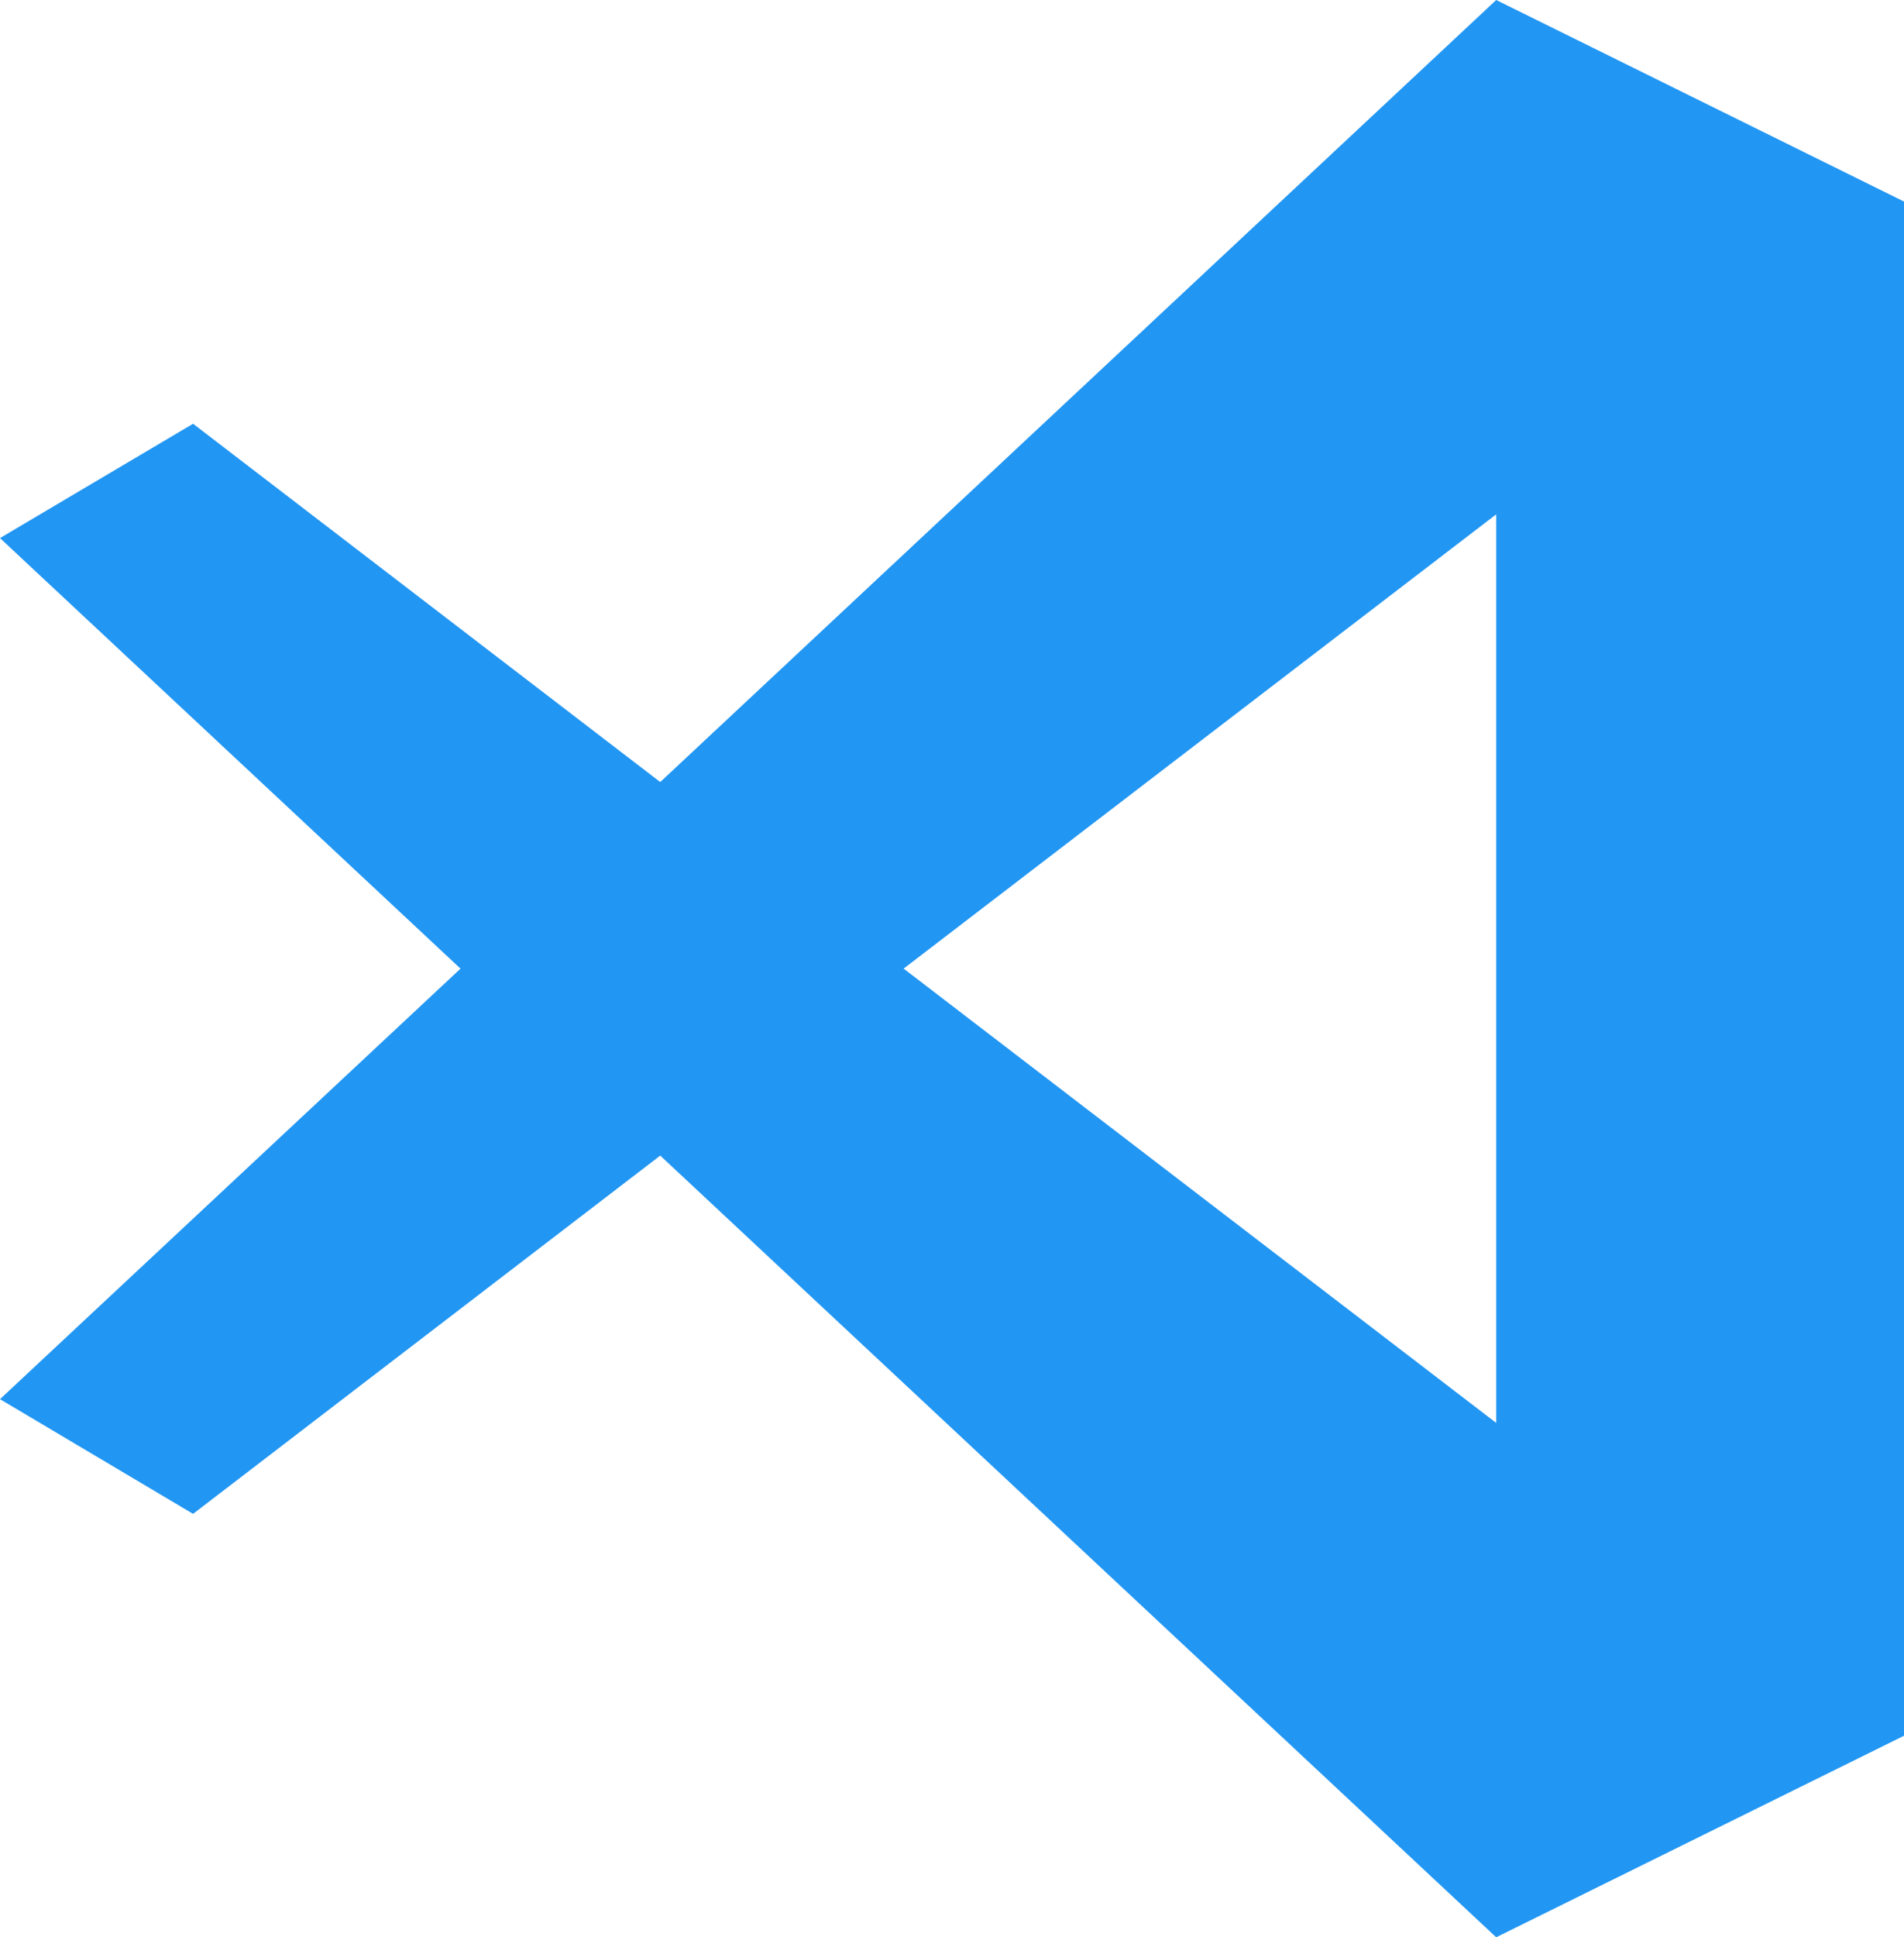
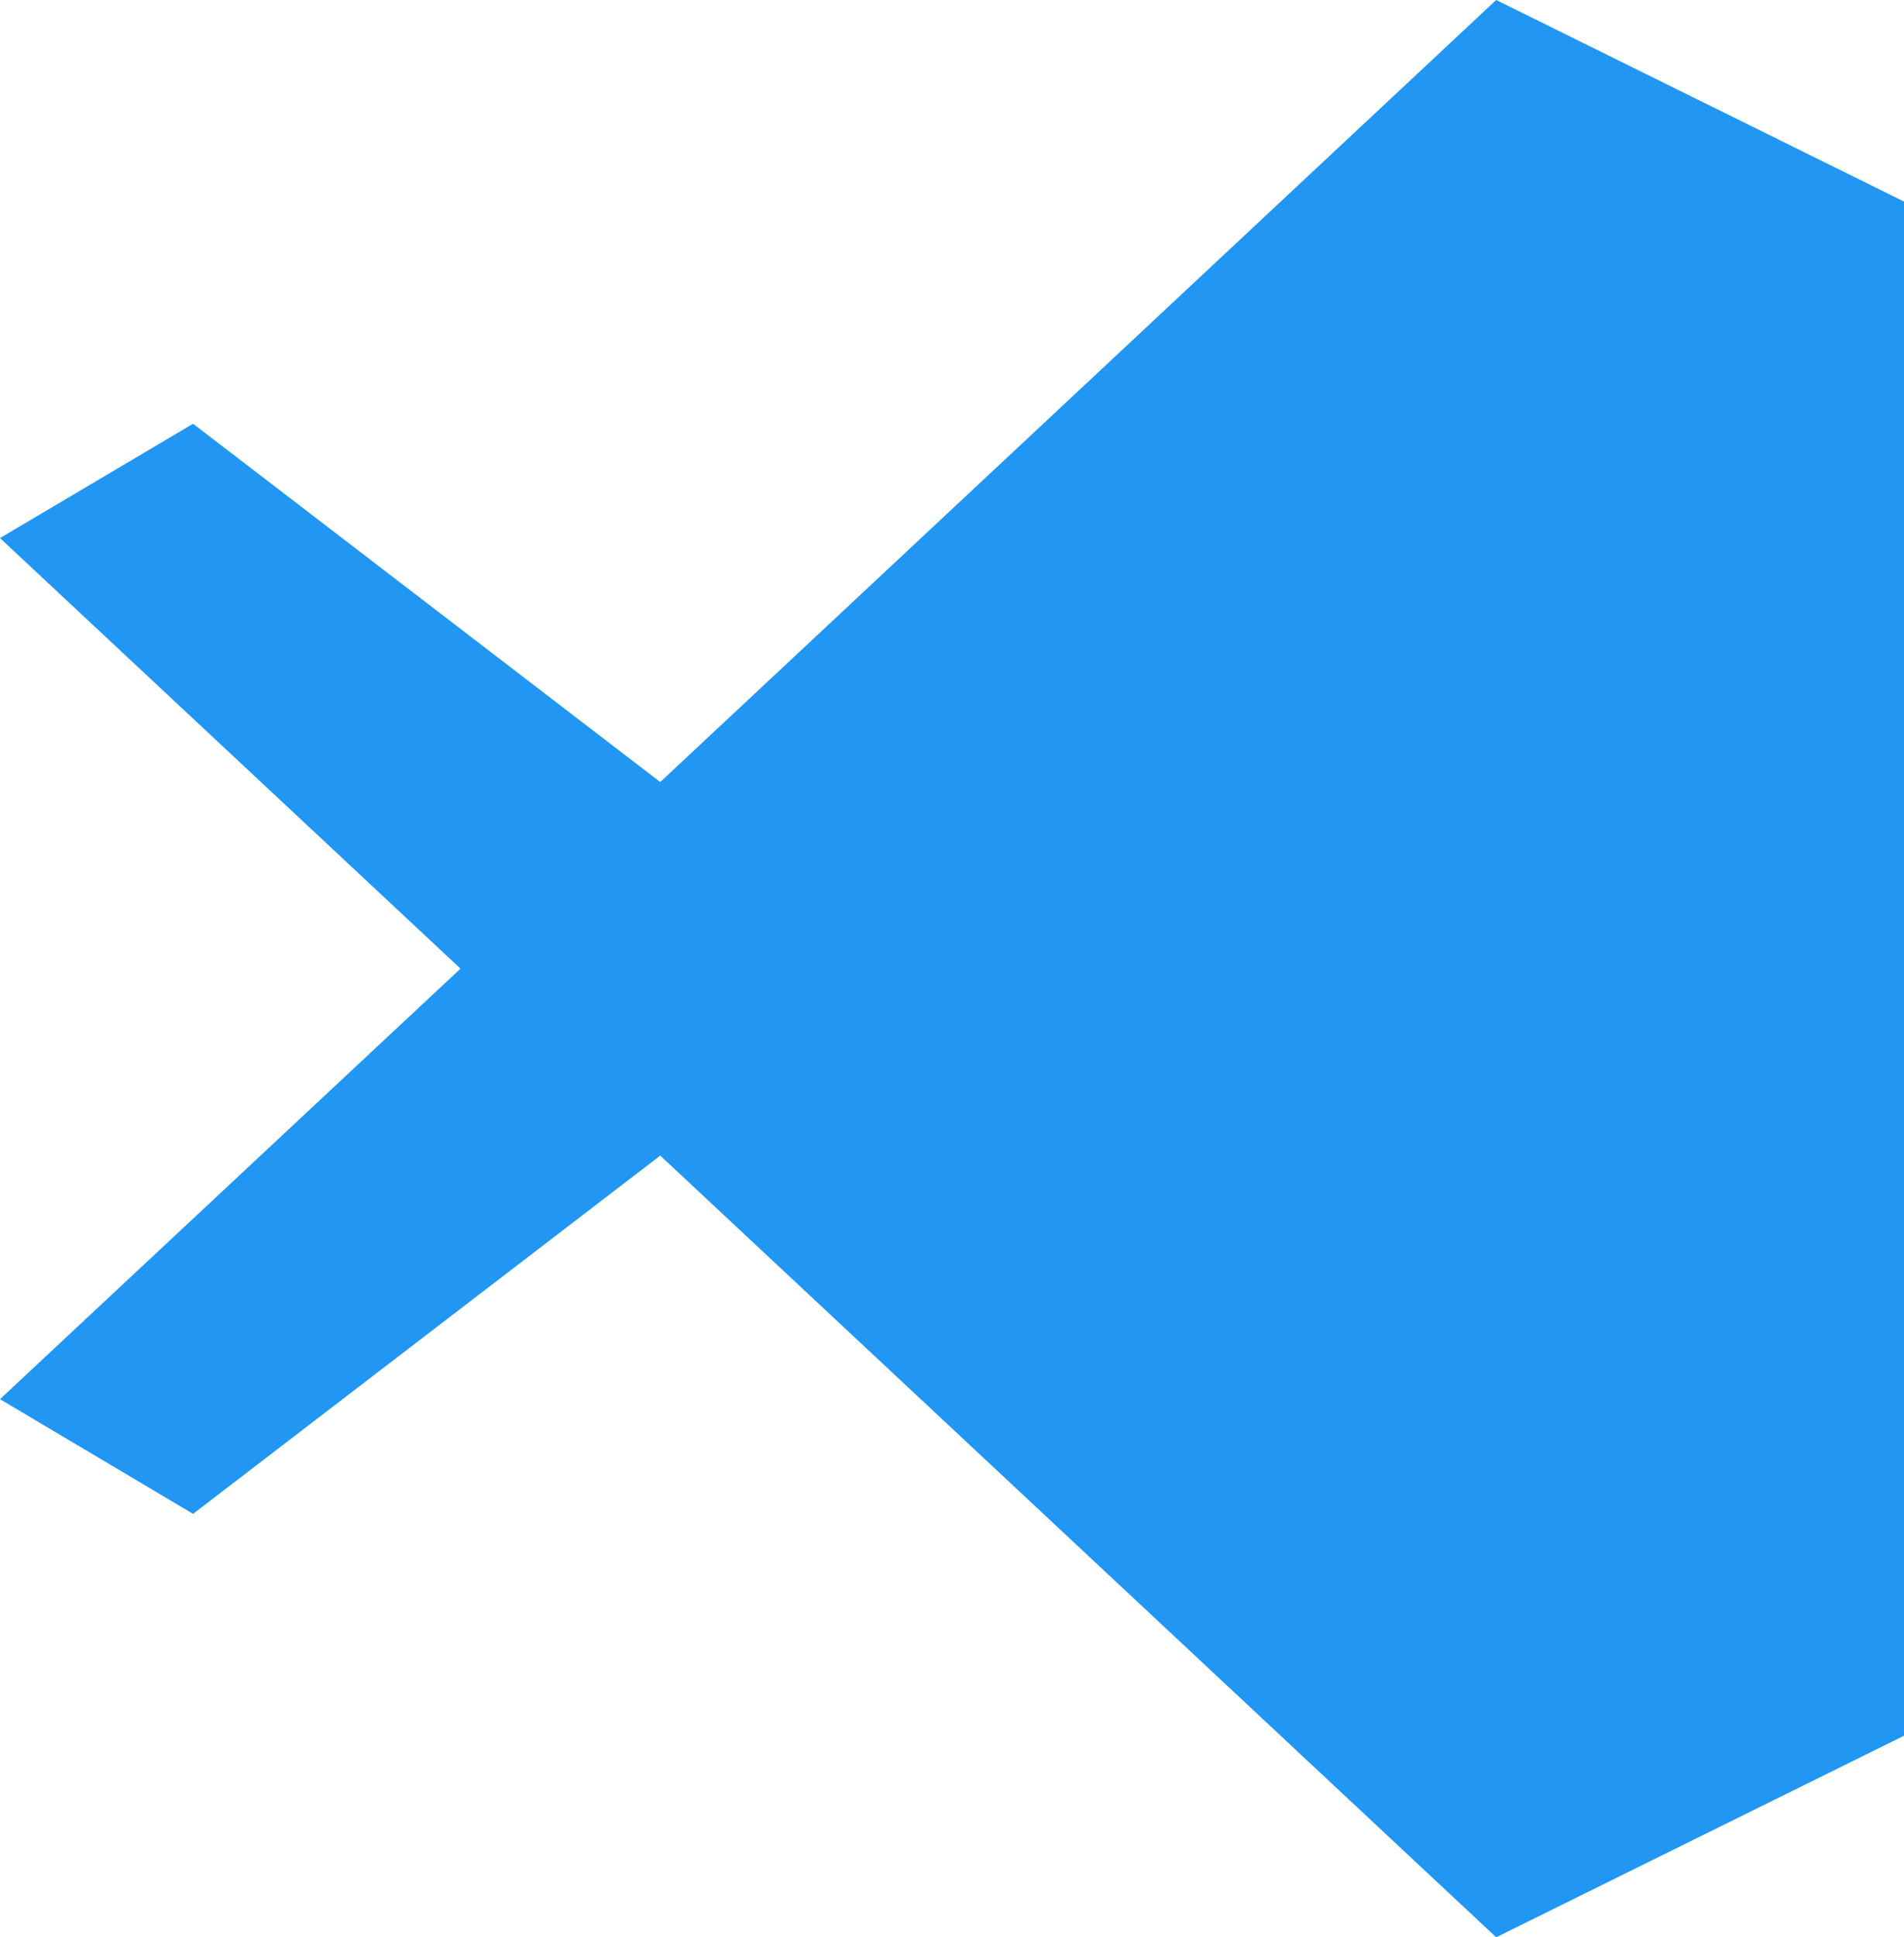
<svg xmlns="http://www.w3.org/2000/svg" width="59" height="60" viewBox="0 0 59 60" fill="none">
-   <path d="M46.363 0L20.459 24.221L5.983 13.124L0 16.665L14.27 30L0 43.334L5.983 46.886L20.459 35.79L46.363 60L59 53.758V6.242L46.363 0ZM46.363 15.93V44.069L28.001 29.999L46.363 15.93Z" fill="#2196F3" />
+   <path d="M46.363 0L20.459 24.221L5.983 13.124L0 16.665L14.27 30L0 43.334L5.983 46.886L20.459 35.79L46.363 60L59 53.758V6.242L46.363 0ZM46.363 15.93V44.069L46.363 15.93Z" fill="#2196F3" />
</svg>